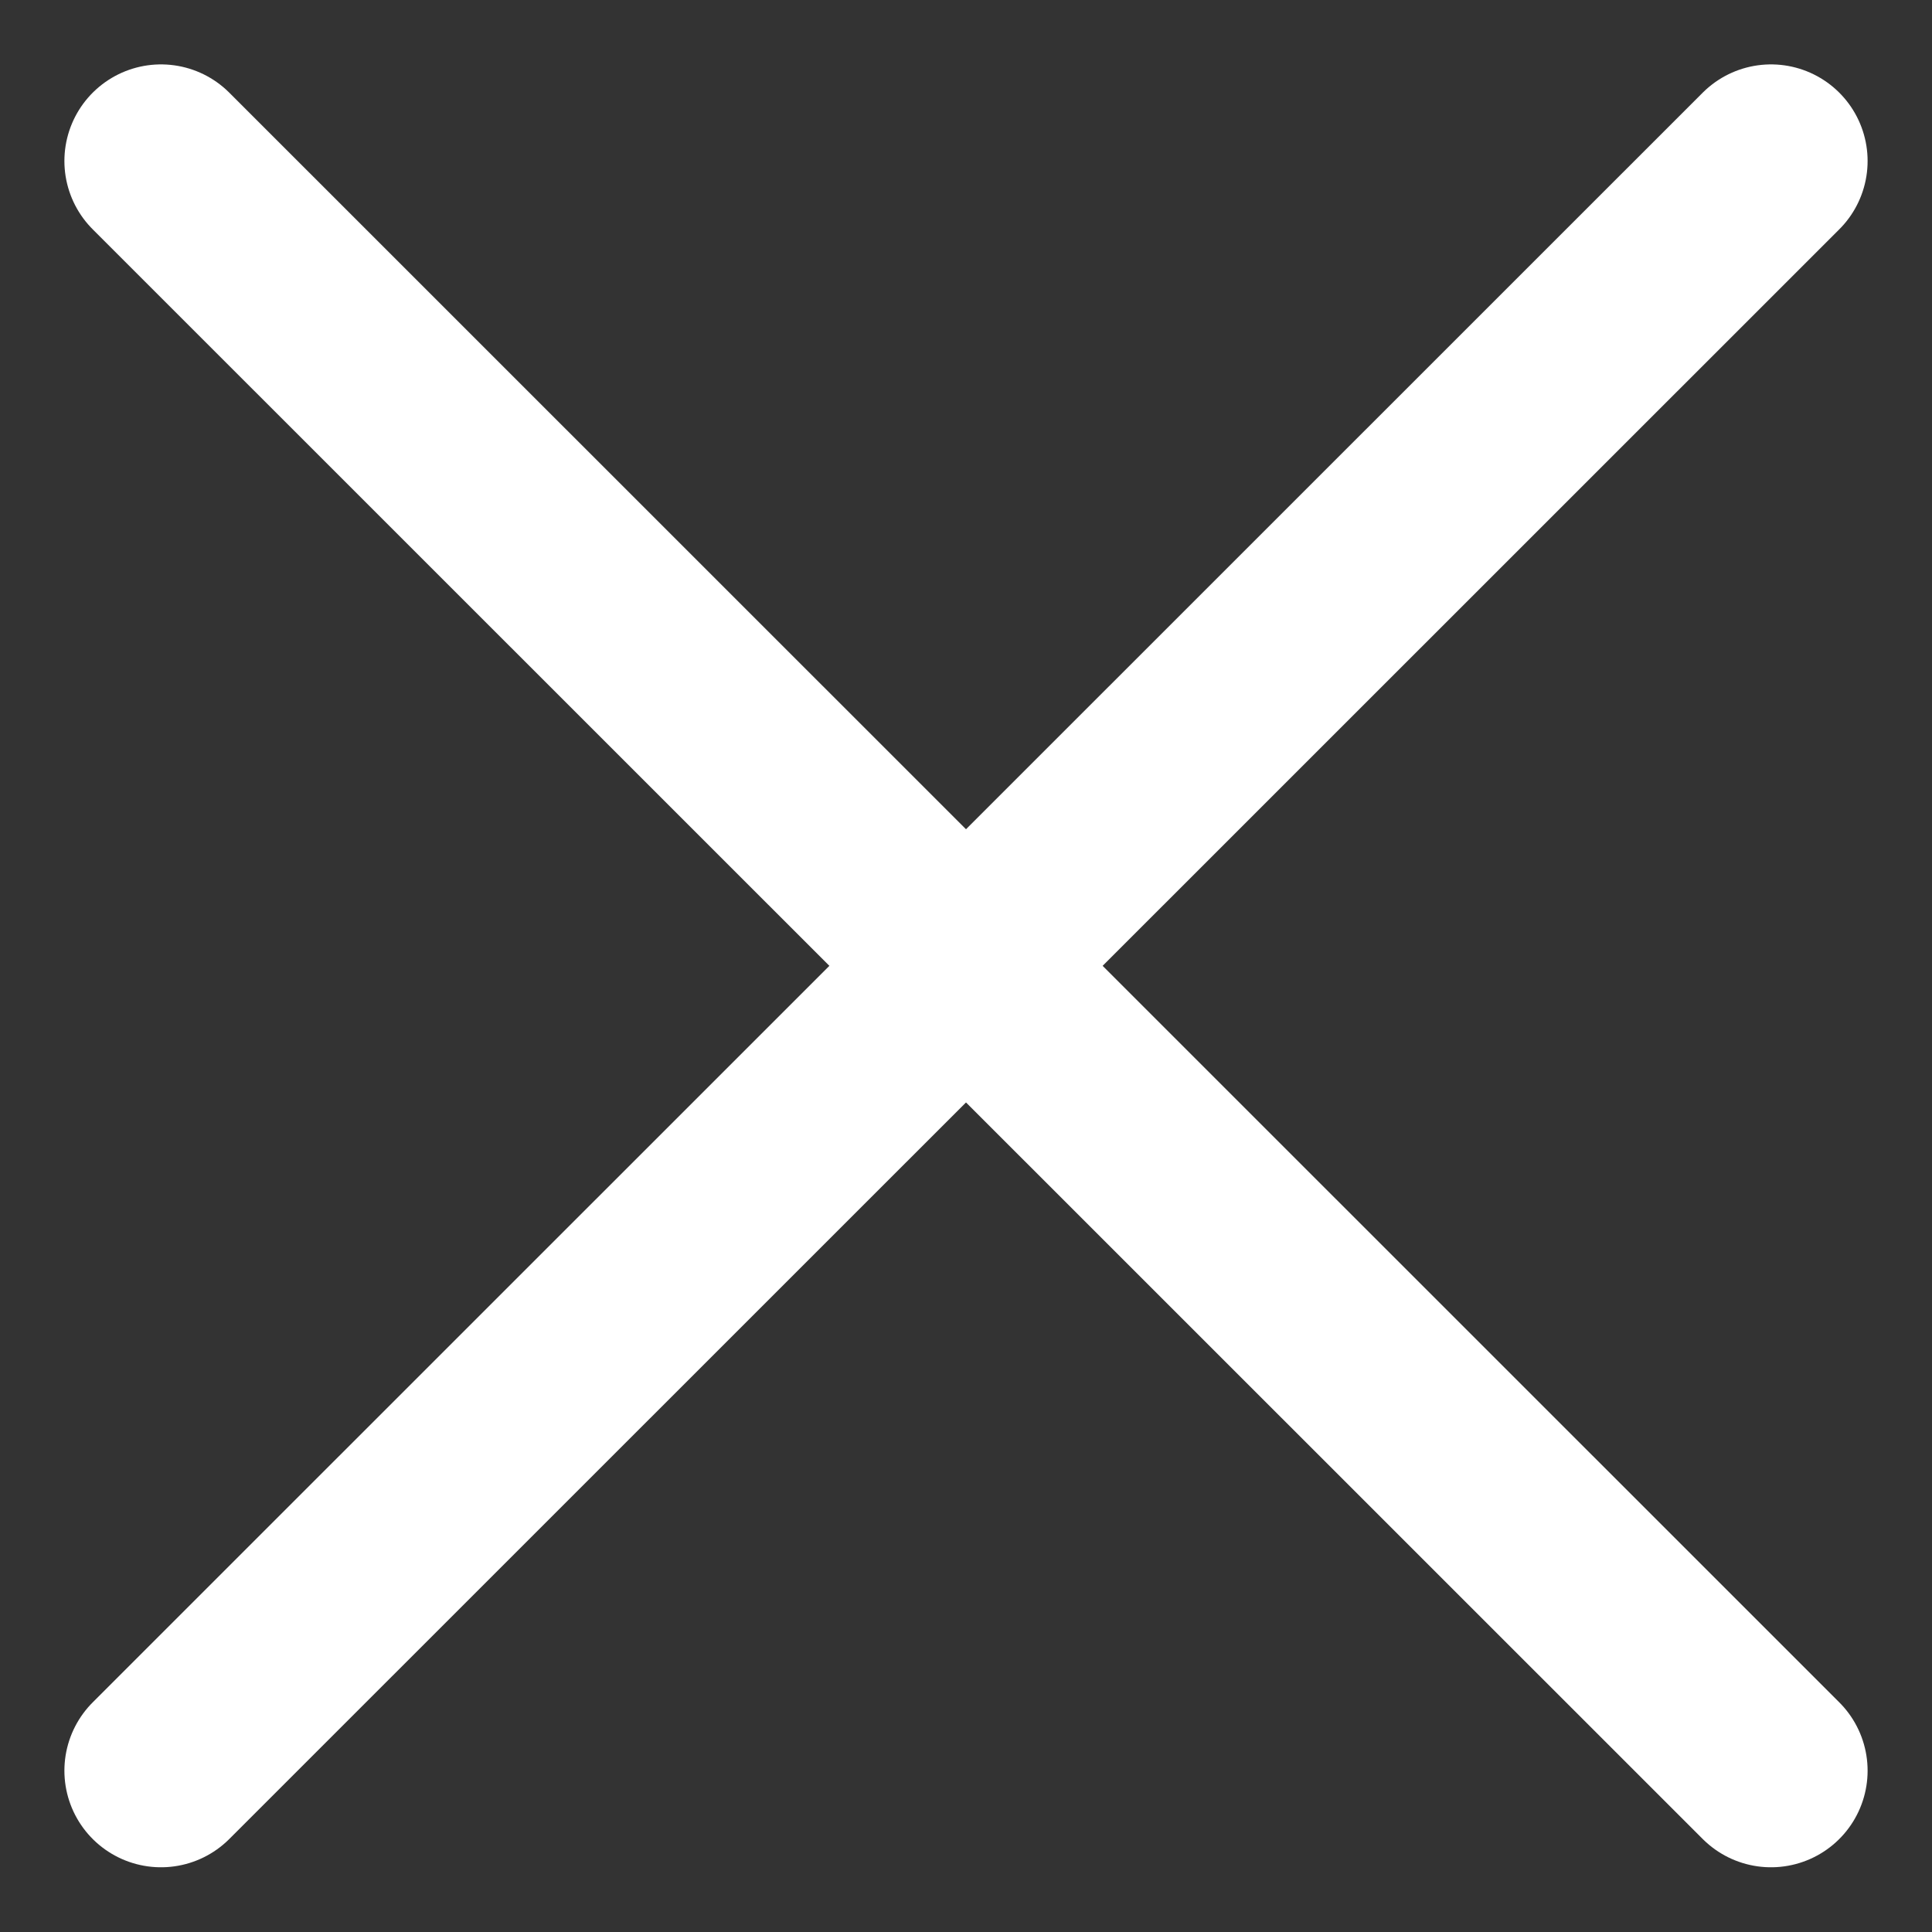
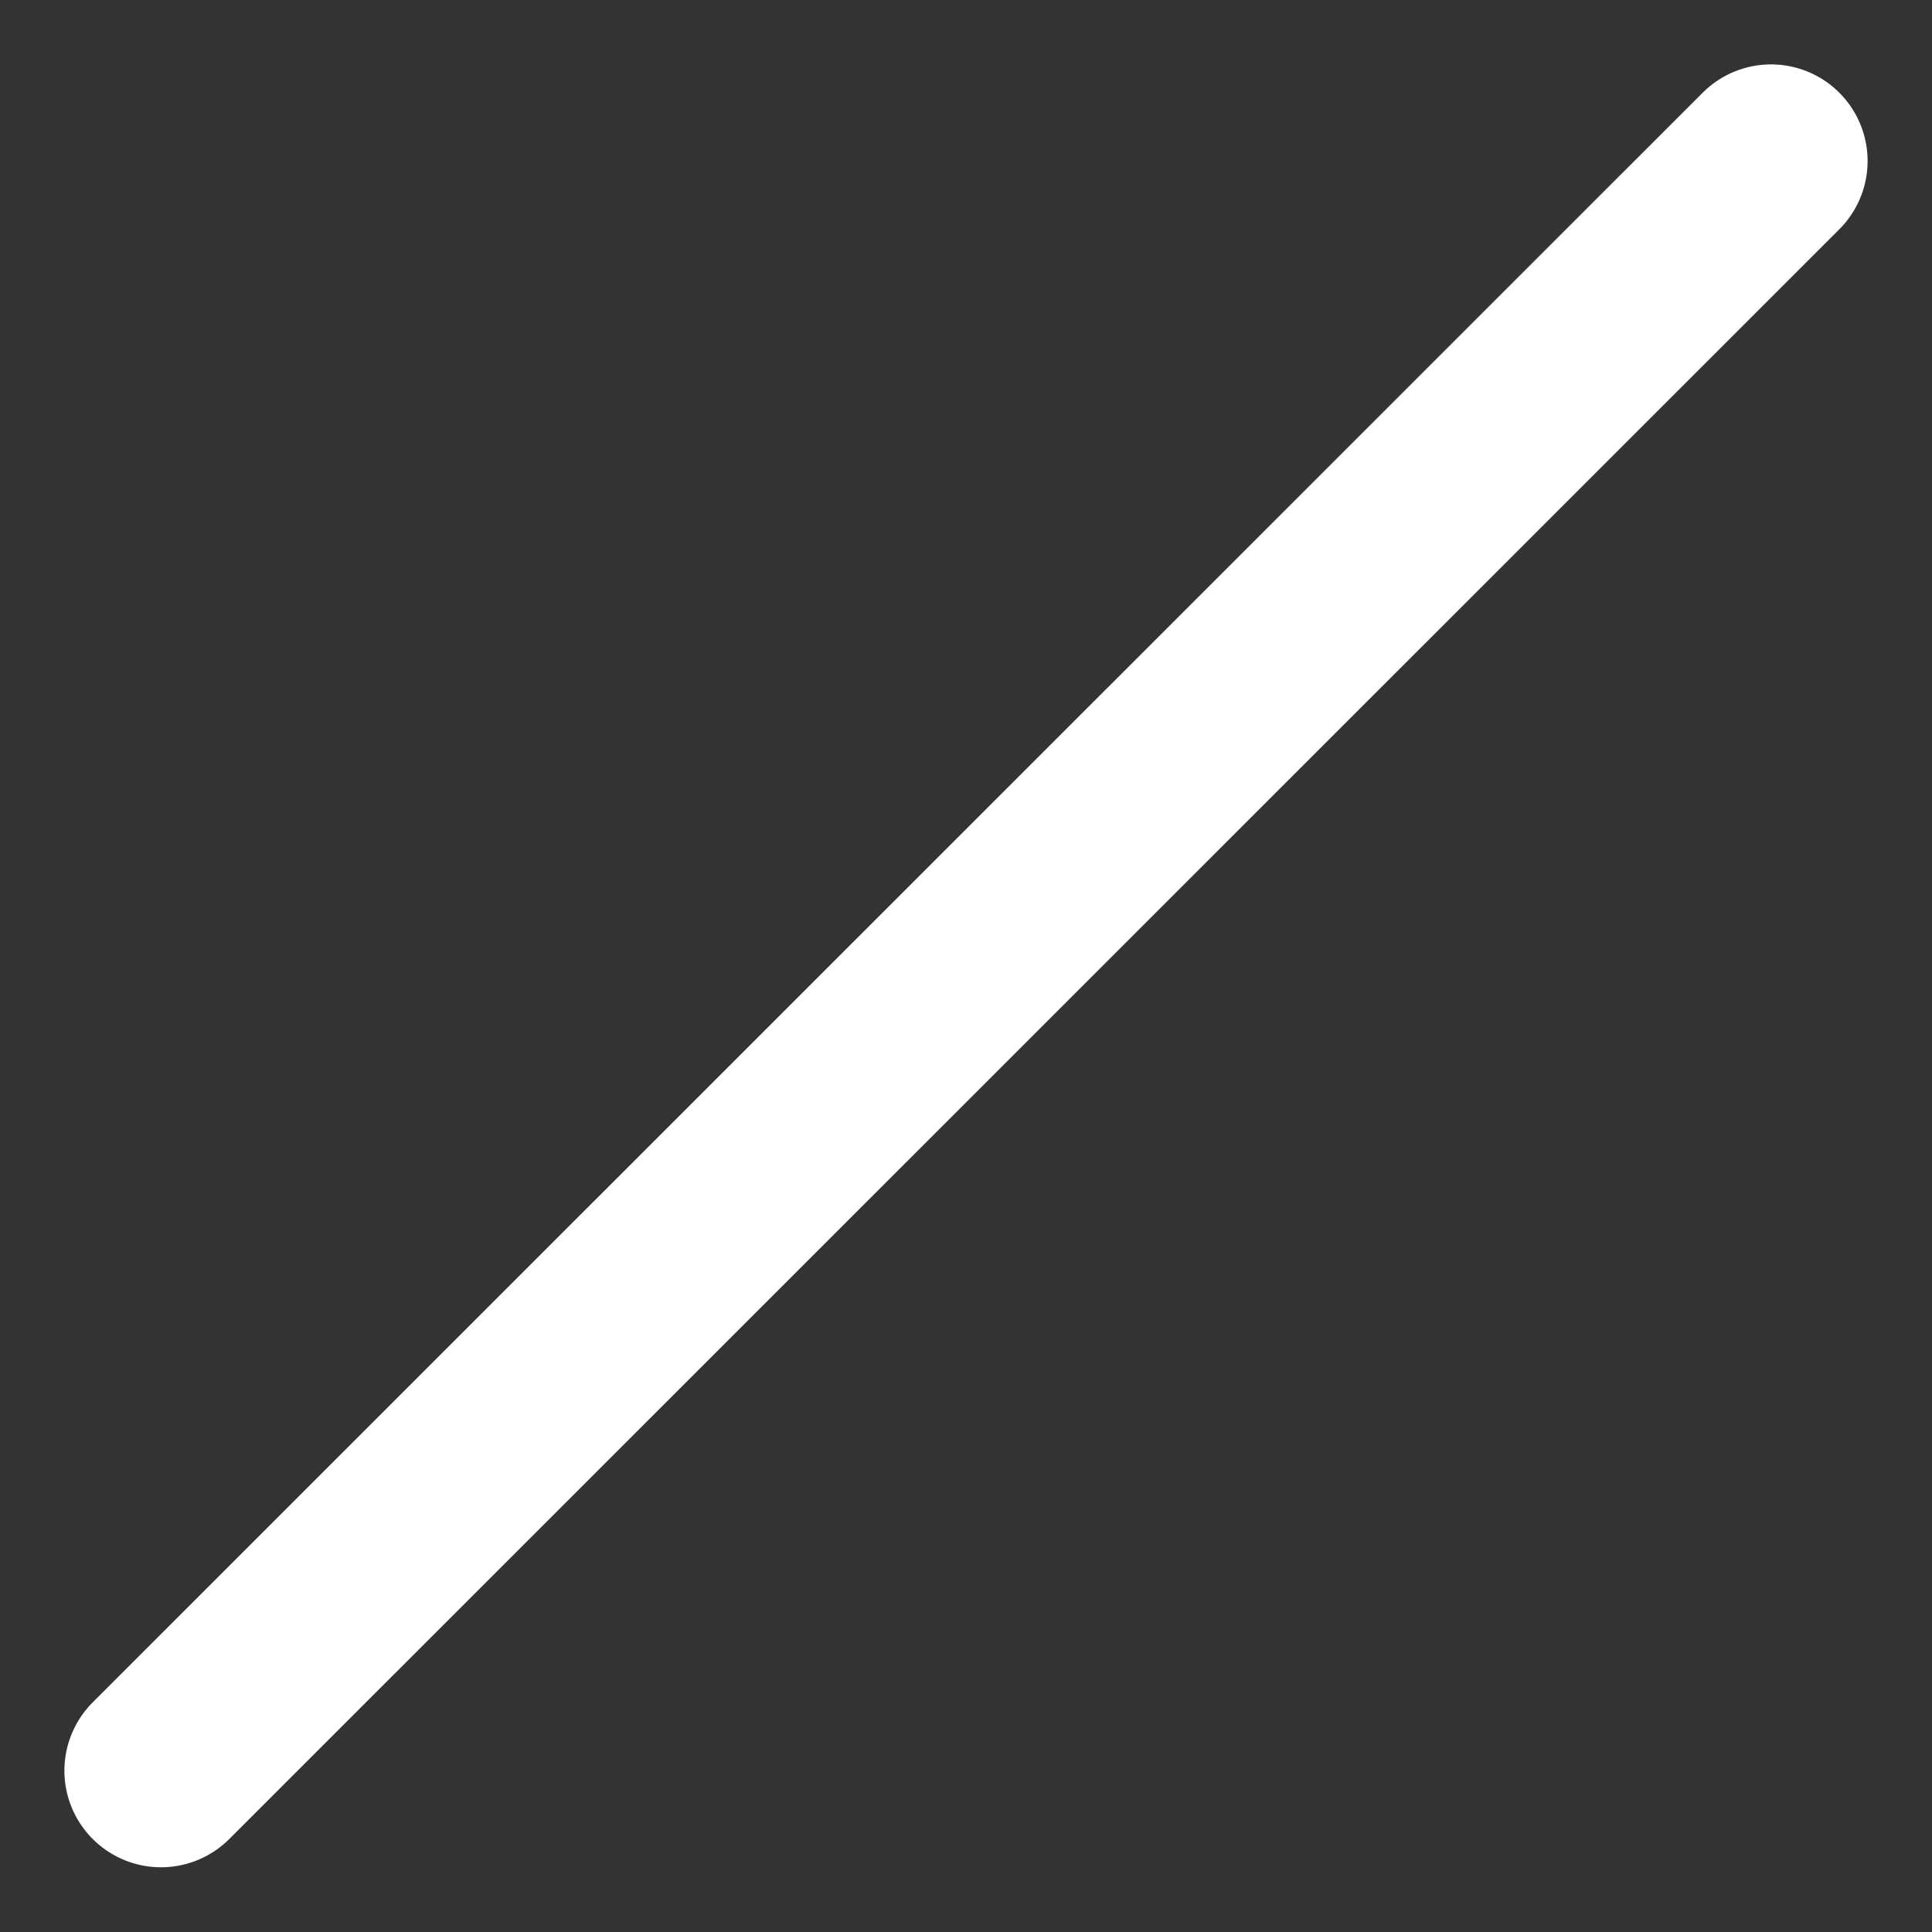
<svg xmlns="http://www.w3.org/2000/svg" width="12" height="12" viewBox="0 0 12 12" fill="none">
  <rect x="0" y="0" width="12" height="12" fill="#333333" stroke="none" />
  <path d="M11 1L1 10.998" stroke="white" stroke-width="1.2" stroke-linecap="round" stroke-linejoin="round" />
-   <path d="M1 1L11 10.998" stroke="white" stroke-width="1.2" stroke-linecap="round" stroke-linejoin="round" />
</svg>